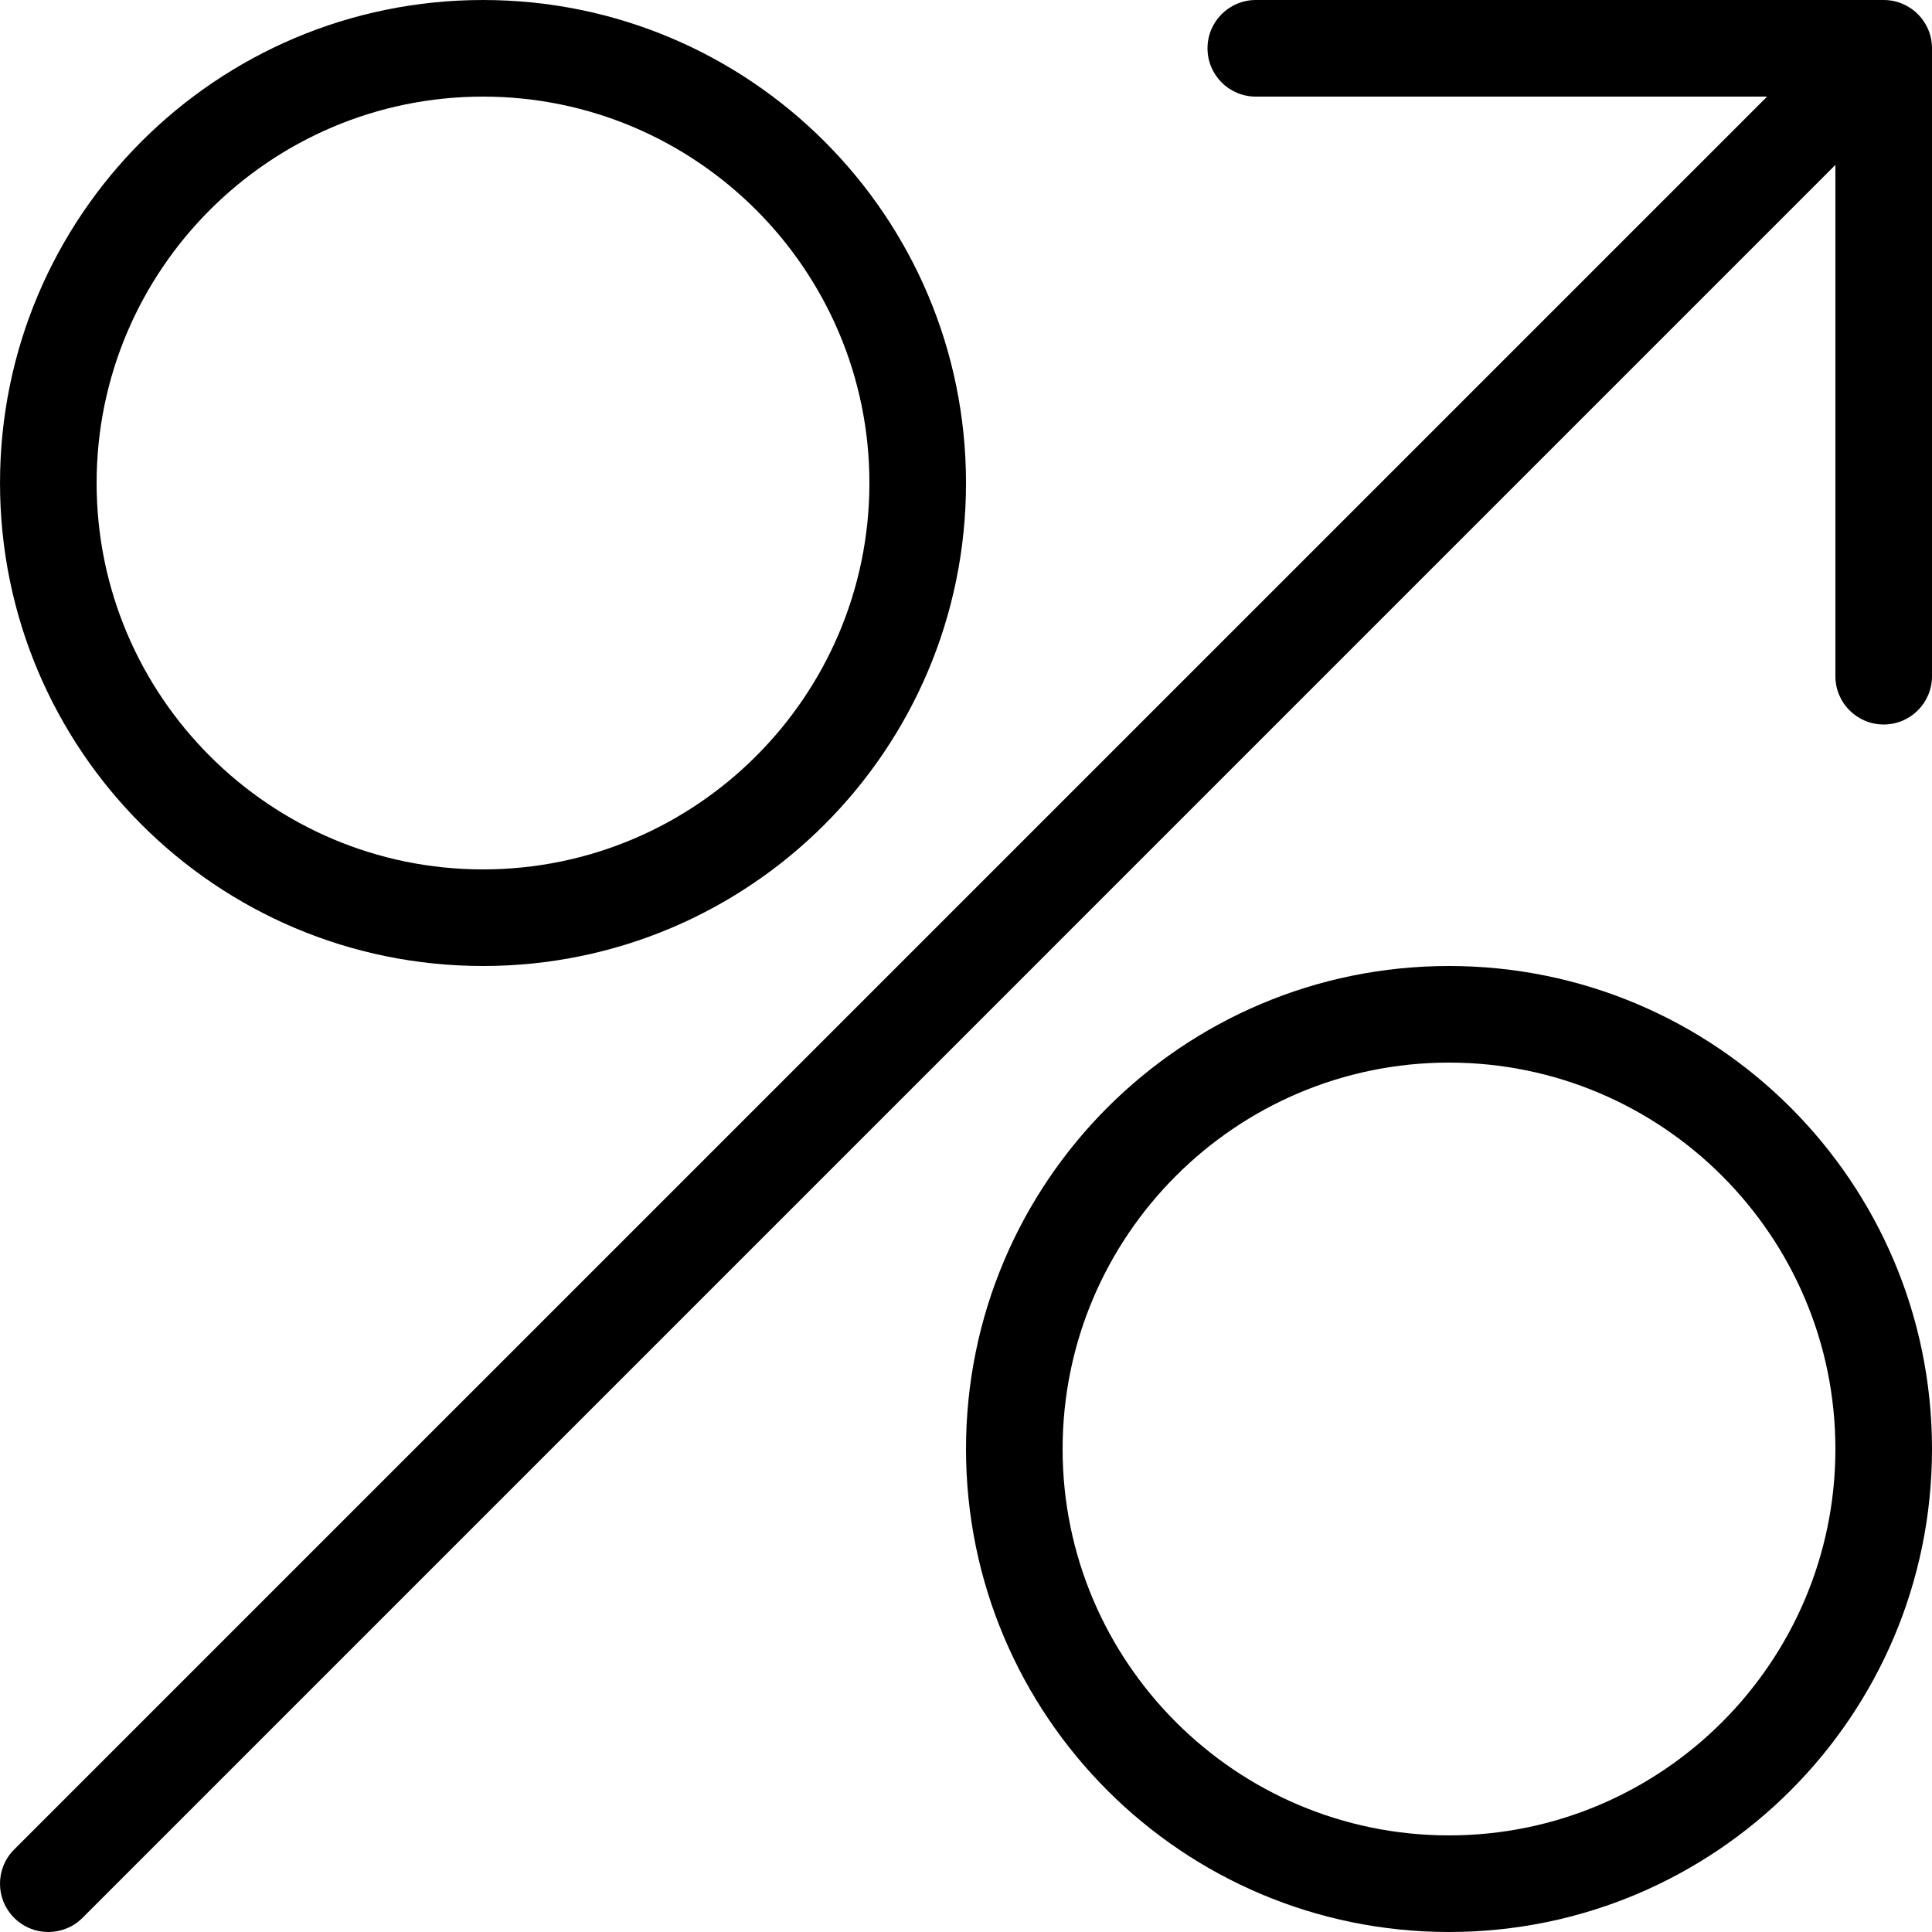
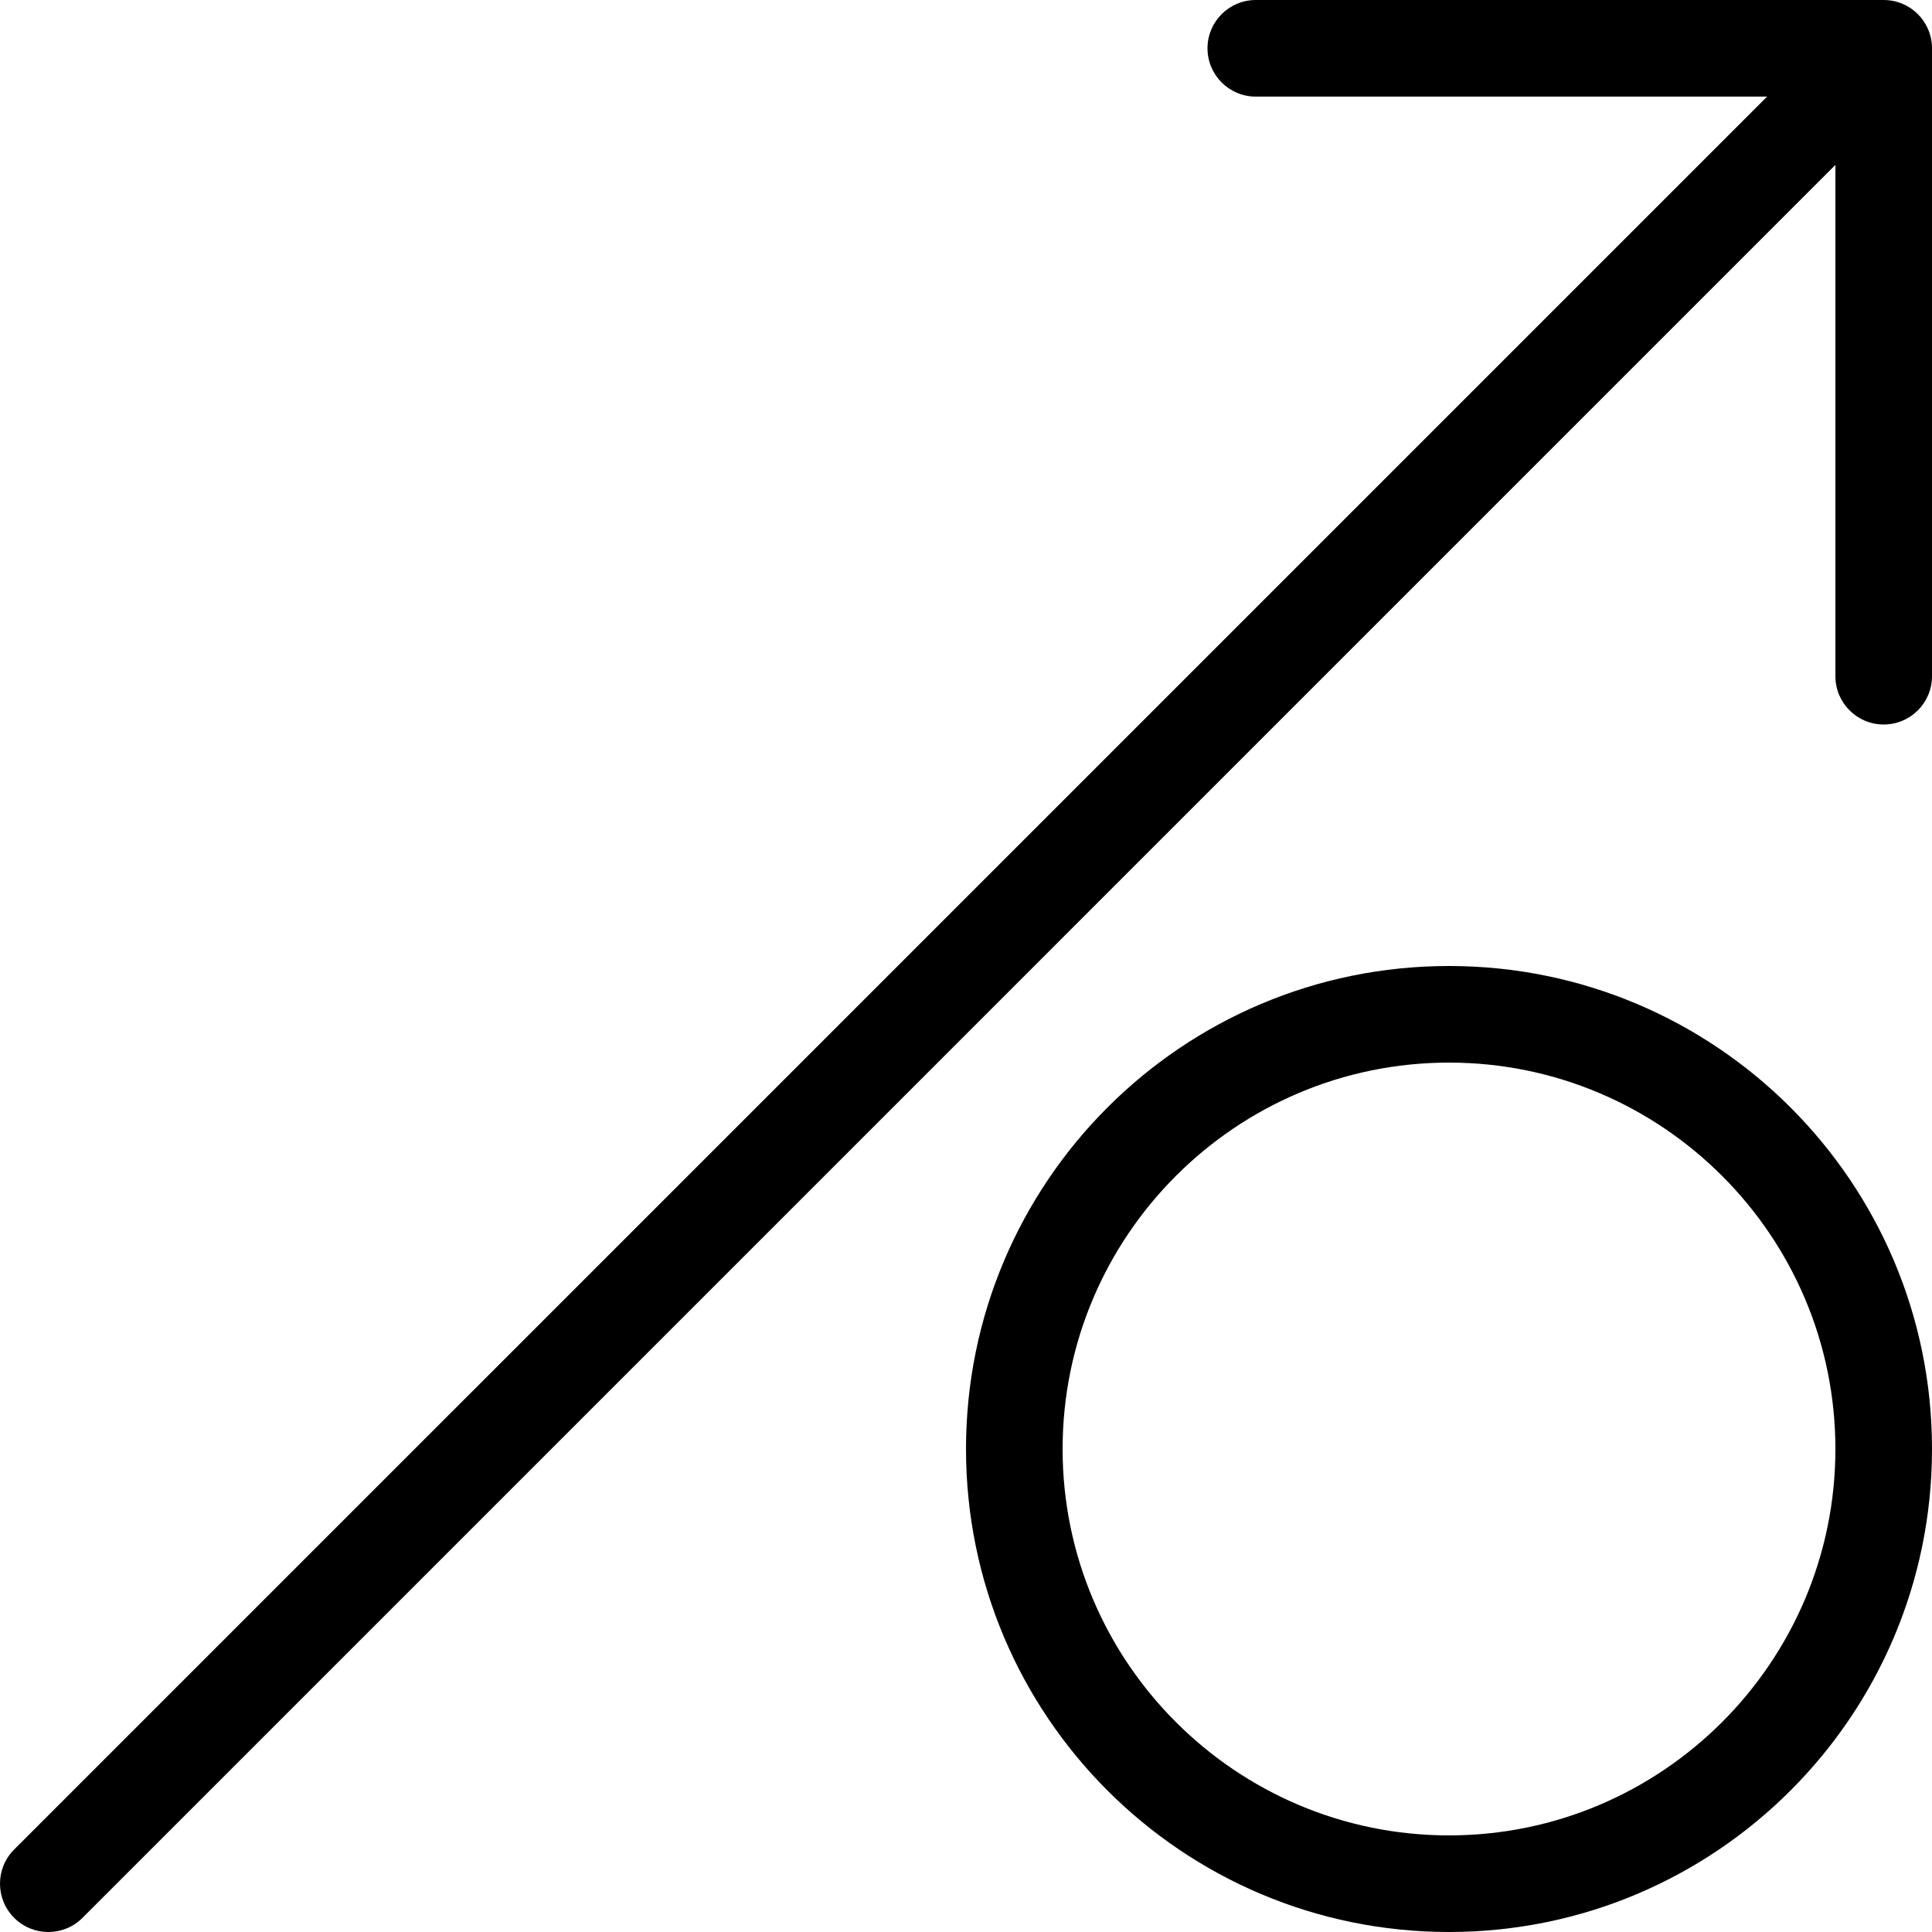
<svg xmlns="http://www.w3.org/2000/svg" fill="#000000" height="800px" width="800px" version="1.1" id="Layer_1" viewBox="0 0 512.004 512.004" xml:space="preserve">
  <g>
    <g>
-       <path d="M128.004,0.002c-70.69,0-128,57.31-128,128s57.31,128,128,128s128-57.31,128-128S198.694,0.002,128.004,0.002z     M128.004,230.402c-56.465,0-102.4-45.935-102.4-102.4s45.935-102.4,102.4-102.4s102.4,45.935,102.4,102.4    S184.469,230.402,128.004,230.402z" />
-     </g>
+       </g>
  </g>
  <g>
    <g>
      <path d="M384.004,256.002c-70.69,0-128,57.31-128,128s57.31,128,128,128s128-57.31,128-128S454.694,256.002,384.004,256.002z     M384.004,486.402c-56.465,0-102.4-45.935-102.4-102.4c0-56.465,45.935-102.4,102.4-102.4c56.465,0,102.4,45.935,102.4,102.4    C486.404,440.467,440.469,486.402,384.004,486.402z" />
    </g>
  </g>
  <g>
    <g>
      <path d="M499.204,0.002h-166.4c-7.074,0-12.8,5.726-12.8,12.8c0,7.074,5.726,12.8,12.8,12.8h135.501L3.75,490.148    c-5.001,5-5.001,13.099,0,18.099c2.5,2.509,5.777,3.755,9.054,3.755s6.554-1.246,9.054-3.746L486.404,43.701v135.501    c0,7.074,5.726,12.8,12.8,12.8c7.074,0,12.8-5.726,12.8-12.8v-166.4C512.004,5.728,506.278,0.002,499.204,0.002z" />
    </g>
  </g>
</svg>